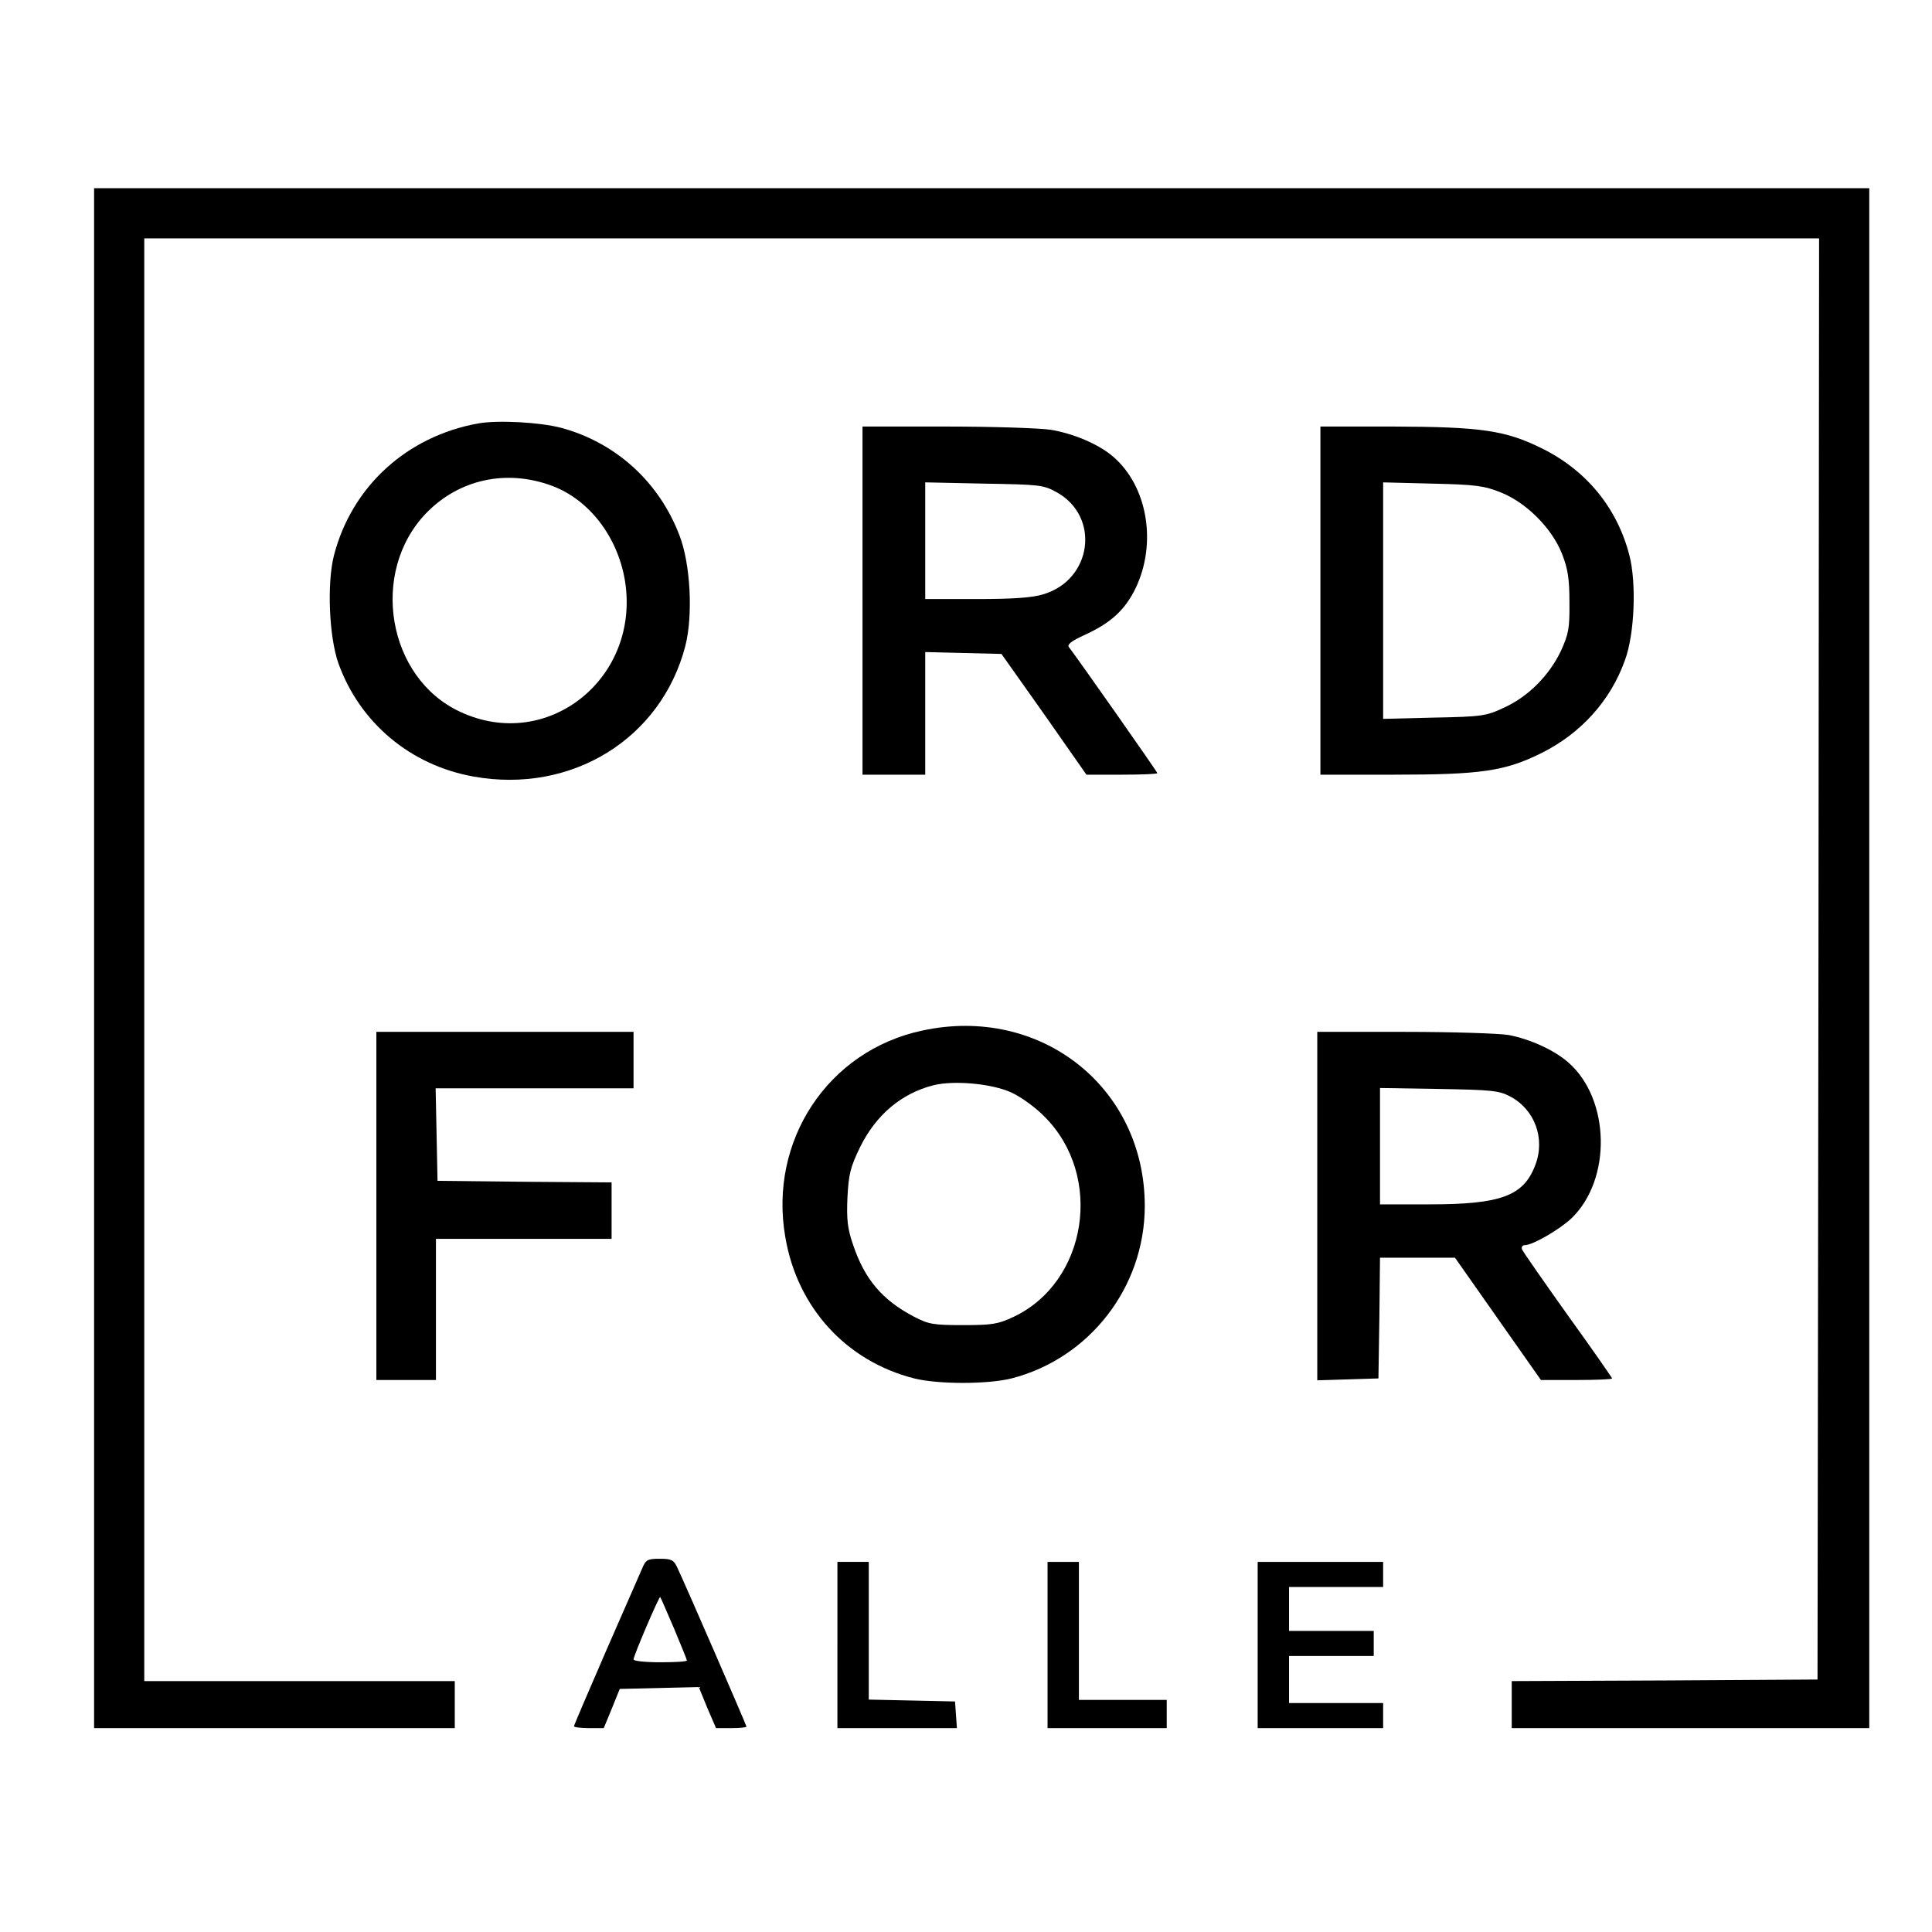
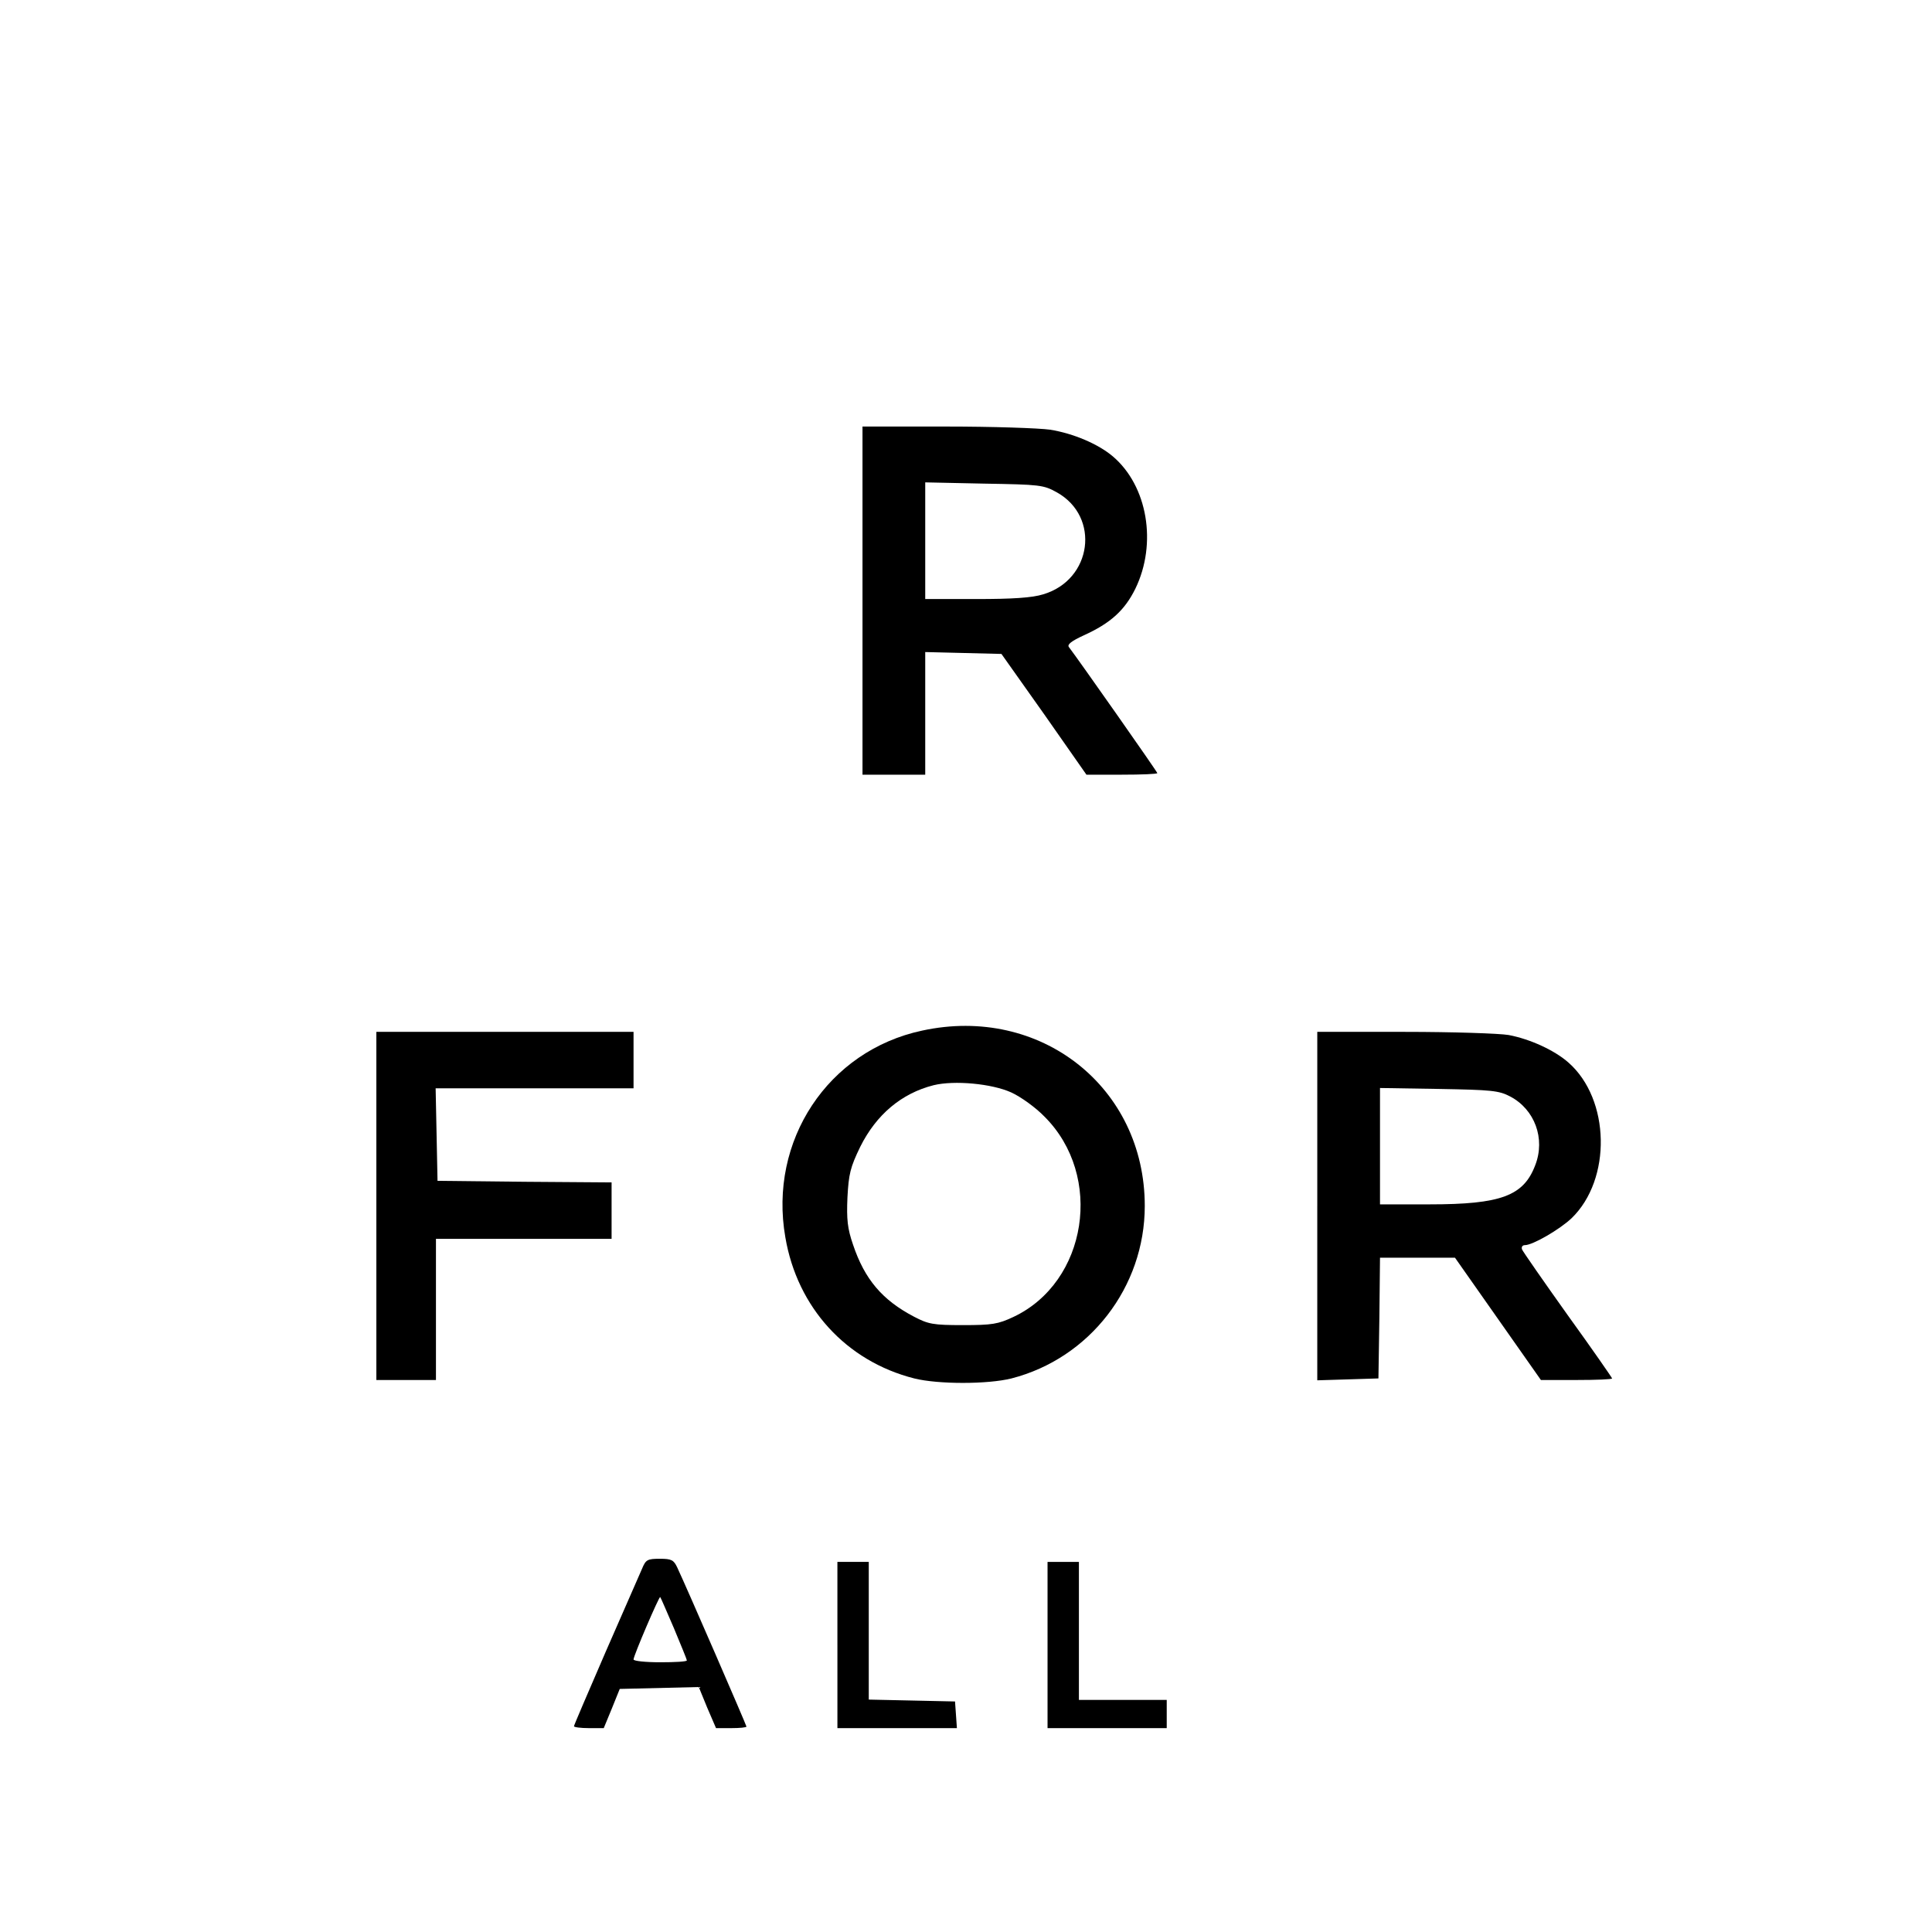
<svg xmlns="http://www.w3.org/2000/svg" version="1.0" width="616pt" height="616pt" viewBox="0 0 616 616" preserveAspectRatio="xMidYMid meet">
  <g transform="translate(0,616) scale(0.1,-0.1)" fill="#000000" stroke="none">
-     <path d="M300 3105 l0 -2455 575 0 575 0 0 75 0 75 -495 0 -495 0 0 2300 0 2300 2670 0 2670 0 -2 -2297 -3 -2298 -487 -3 -488 -2 0 -75 0 -75 570 0 570 0 0 2455 0 2455 -2830 0 -2830 0 0 -2455z" />
-     <path d="M1525 4810 c-228 -41 -403 -201 -460 -420 -23 -89 -16 -260 14 -345 68 -189 229 -325 431 -361 312 -56 598 120 675 416 25 97 17 262 -19 354 -65 170 -203 295 -377 342 -70 18 -201 25 -264 14z m235 -199 c118 -44 208 -161 232 -299 53 -313 -246 -553 -526 -421 -231 108 -288 444 -108 632 105 109 257 142 402 88z" />
    <path d="M2750 4245 l0 -555 100 0 100 0 0 195 0 196 122 -3 121 -3 136 -192 135 -193 113 0 c62 0 113 2 113 5 0 4 -250 360 -282 402 -6 8 8 19 47 37 86 39 131 80 165 149 70 144 39 328 -72 422 -46 39 -125 73 -200 85 -35 5 -183 10 -330 10 l-268 0 0 -555z m620 345 c139 -78 112 -279 -44 -325 -35 -11 -98 -15 -213 -15 l-163 0 0 186 0 186 188 -4 c178 -3 189 -4 232 -28z" />
-     <path d="M4210 4245 l0 -555 234 0 c278 0 354 11 471 69 126 63 220 167 266 296 31 84 37 247 14 335 -39 151 -137 270 -278 340 -117 58 -194 69 -474 70 l-233 0 0 -555z m575 345 c81 -32 163 -114 195 -195 19 -48 24 -80 24 -155 1 -84 -3 -102 -27 -155 -37 -78 -104 -146 -181 -181 -57 -27 -71 -29 -223 -32 l-163 -4 0 377 0 377 158 -4 c136 -3 165 -7 217 -28z" />
    <path d="M2940 2874 c-300 -64 -490 -351 -436 -659 38 -224 194 -395 411 -450 76 -19 234 -19 310 0 249 64 425 291 425 550 0 379 -333 641 -710 559z m284 -197 c31 -14 79 -49 106 -77 190 -189 137 -528 -99 -639 -49 -23 -68 -26 -161 -26 -95 0 -110 3 -156 27 -101 53 -157 119 -194 229 -18 52 -21 81 -18 151 4 75 9 96 41 162 51 102 131 170 234 196 66 16 185 5 247 -23z" />
    <path d="M1200 2315 l0 -555 95 0 95 0 0 225 0 225 280 0 280 0 0 90 0 90 -277 2 -278 3 -3 148 -3 147 316 0 315 0 0 90 0 90 -410 0 -410 0 0 -555z" />
    <path d="M4200 2315 l0 -556 98 3 97 3 3 193 2 192 120 0 119 0 137 -195 137 -195 114 0 c62 0 113 2 113 5 0 2 -63 93 -141 201 -77 108 -143 203 -146 210 -3 8 1 14 9 14 25 0 111 50 149 86 128 124 123 379 -10 496 -44 39 -122 75 -191 88 -29 5 -178 10 -331 10 l-279 0 0 -555z m615 349 c78 -41 113 -134 80 -219 -37 -98 -109 -125 -337 -125 l-158 0 0 186 0 185 188 -3 c167 -3 191 -5 227 -24z" />
    <path d="M2047 1158 c-8 -18 -60 -137 -116 -265 -55 -127 -101 -234 -101 -237 0 -3 21 -6 48 -6 l47 0 26 63 25 62 126 3 126 3 27 -66 28 -65 49 0 c26 0 48 2 48 5 0 4 -189 440 -221 508 -11 23 -18 27 -55 27 -40 0 -45 -3 -57 -32z m102 -190 c22 -53 41 -99 41 -102 0 -4 -38 -6 -85 -6 -47 0 -85 4 -85 9 0 12 82 203 85 199 2 -2 21 -47 44 -100z" />
    <path d="M2670 915 l0 -265 191 0 190 0 -3 43 -3 42 -137 3 -138 3 0 219 0 220 -50 0 -50 0 0 -265z" />
    <path d="M3340 915 l0 -265 190 0 190 0 0 45 0 45 -140 0 -140 0 0 220 0 220 -50 0 -50 0 0 -265z" />
-     <path d="M4010 915 l0 -265 200 0 200 0 0 40 0 40 -150 0 -150 0 0 75 0 75 135 0 135 0 0 40 0 40 -135 0 -135 0 0 70 0 70 150 0 150 0 0 40 0 40 -200 0 -200 0 0 -265z" />
  </g>
</svg>